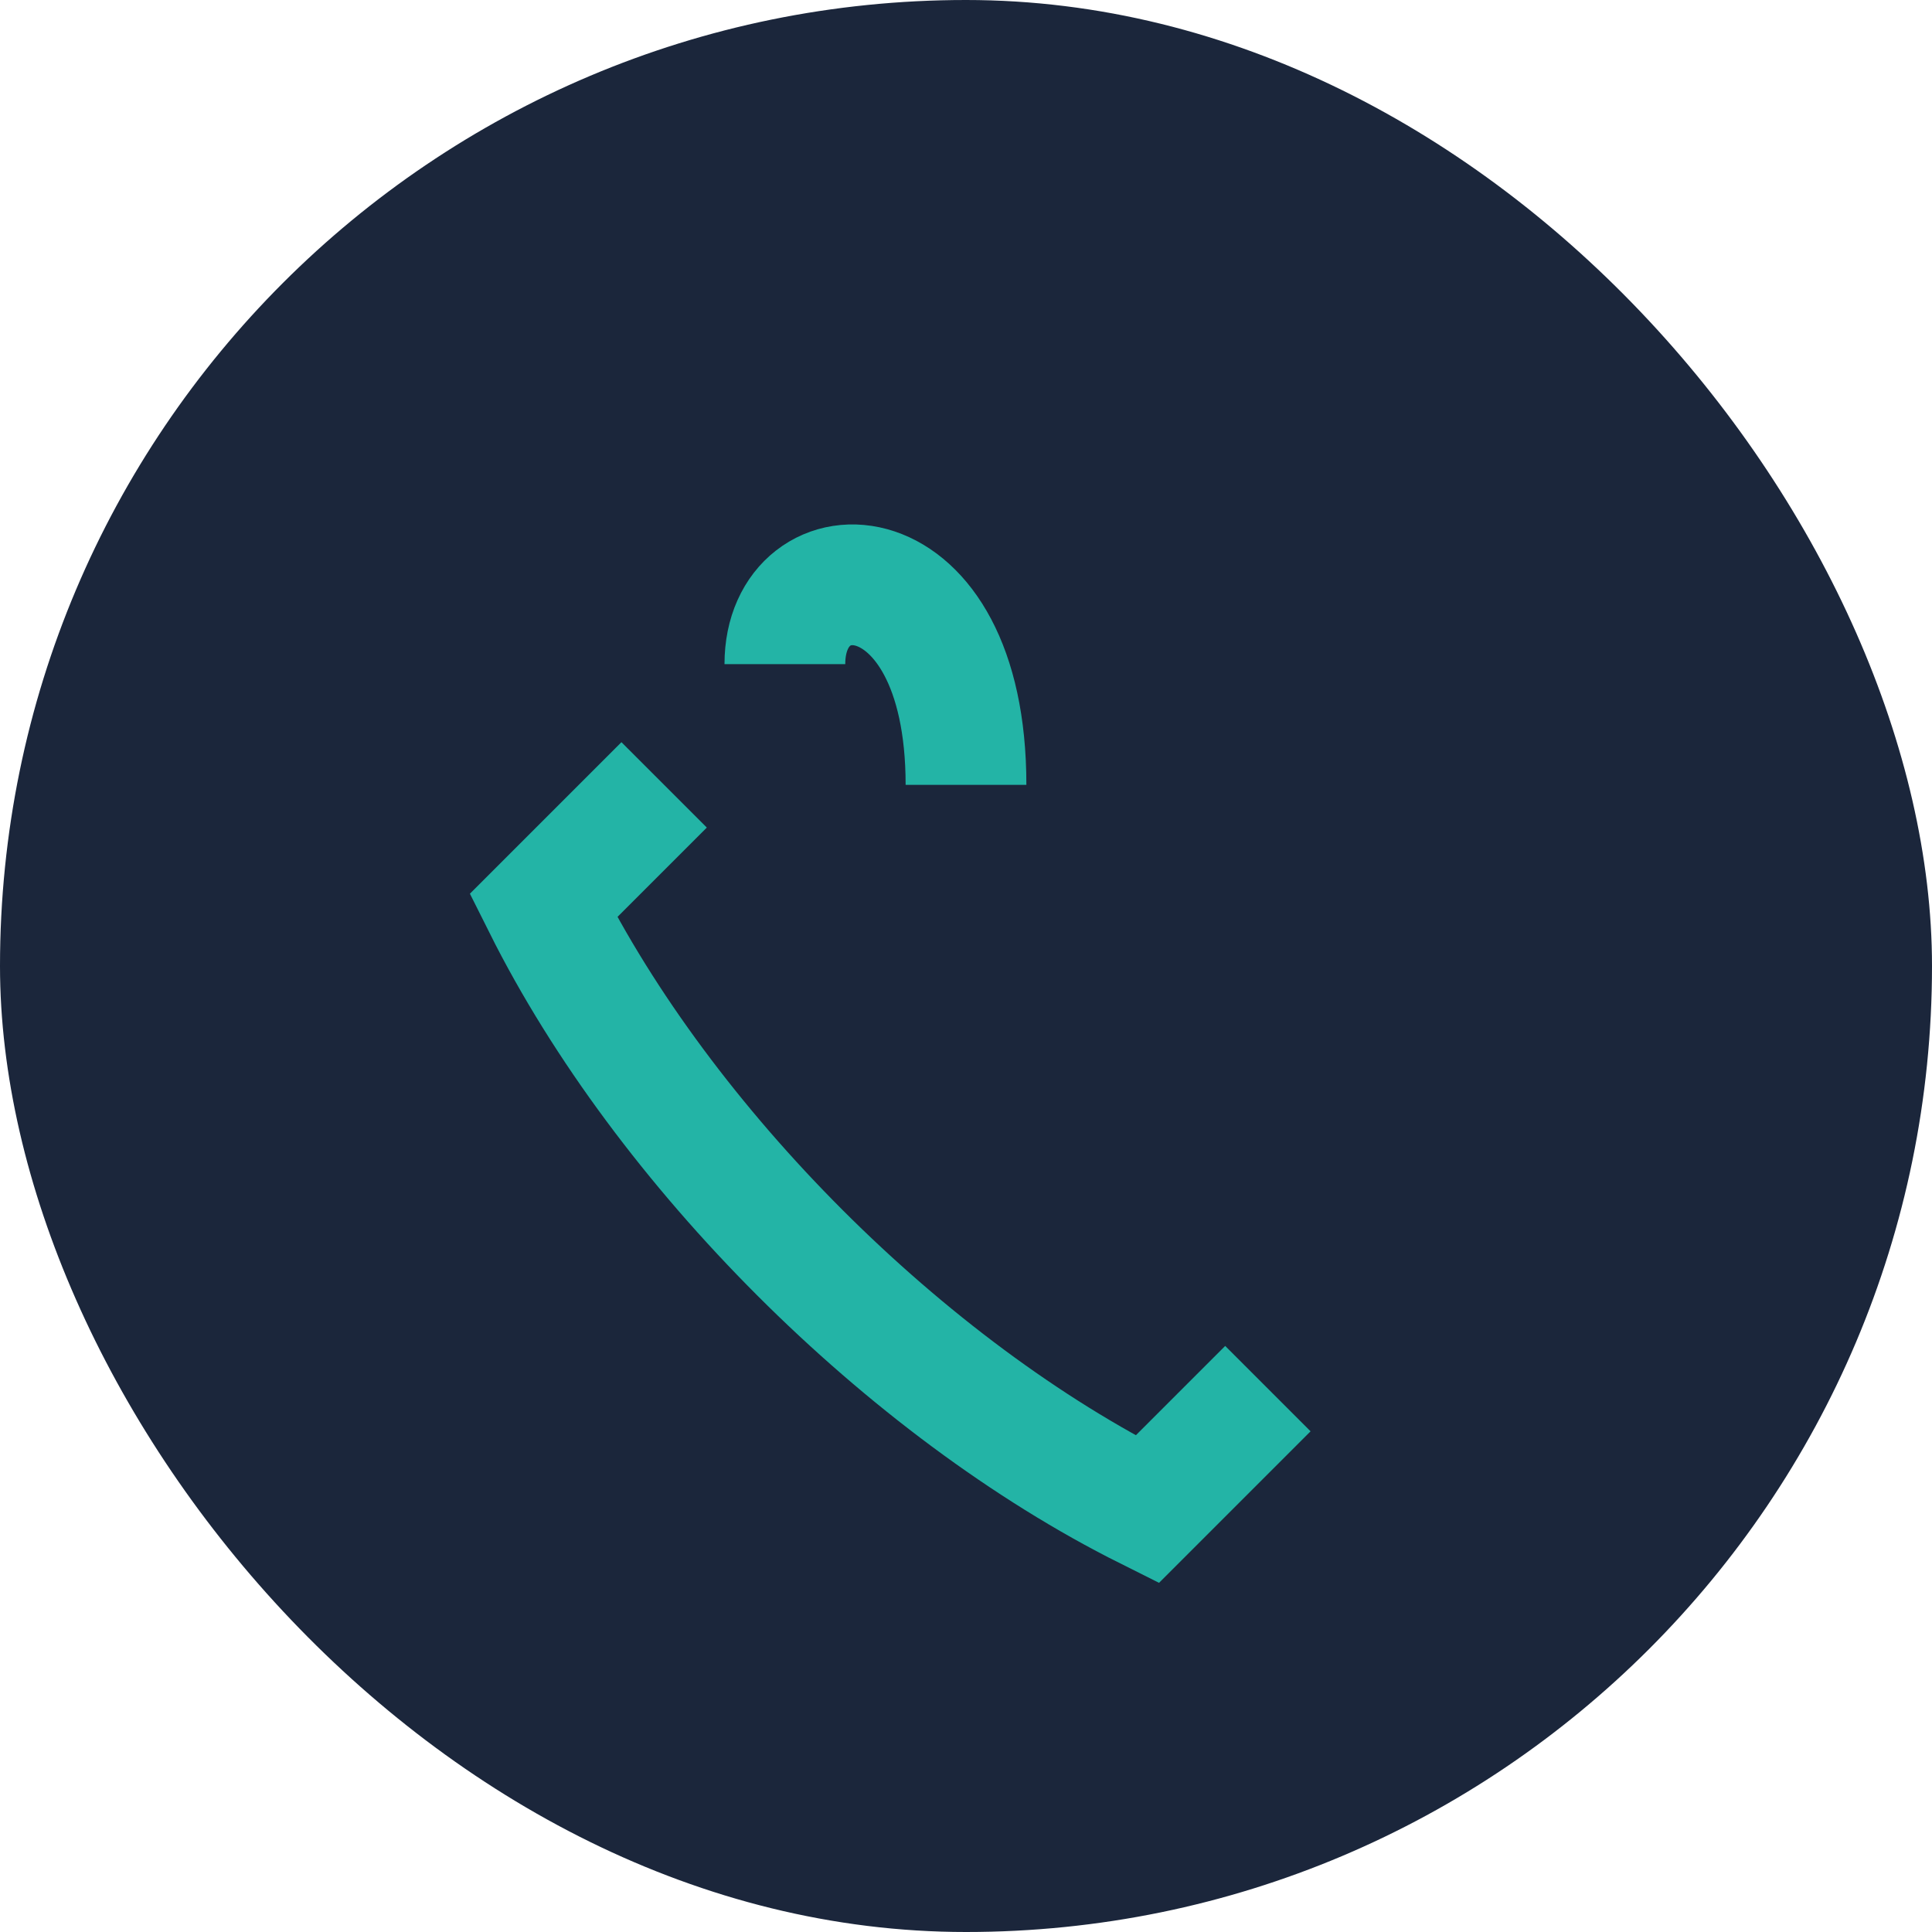
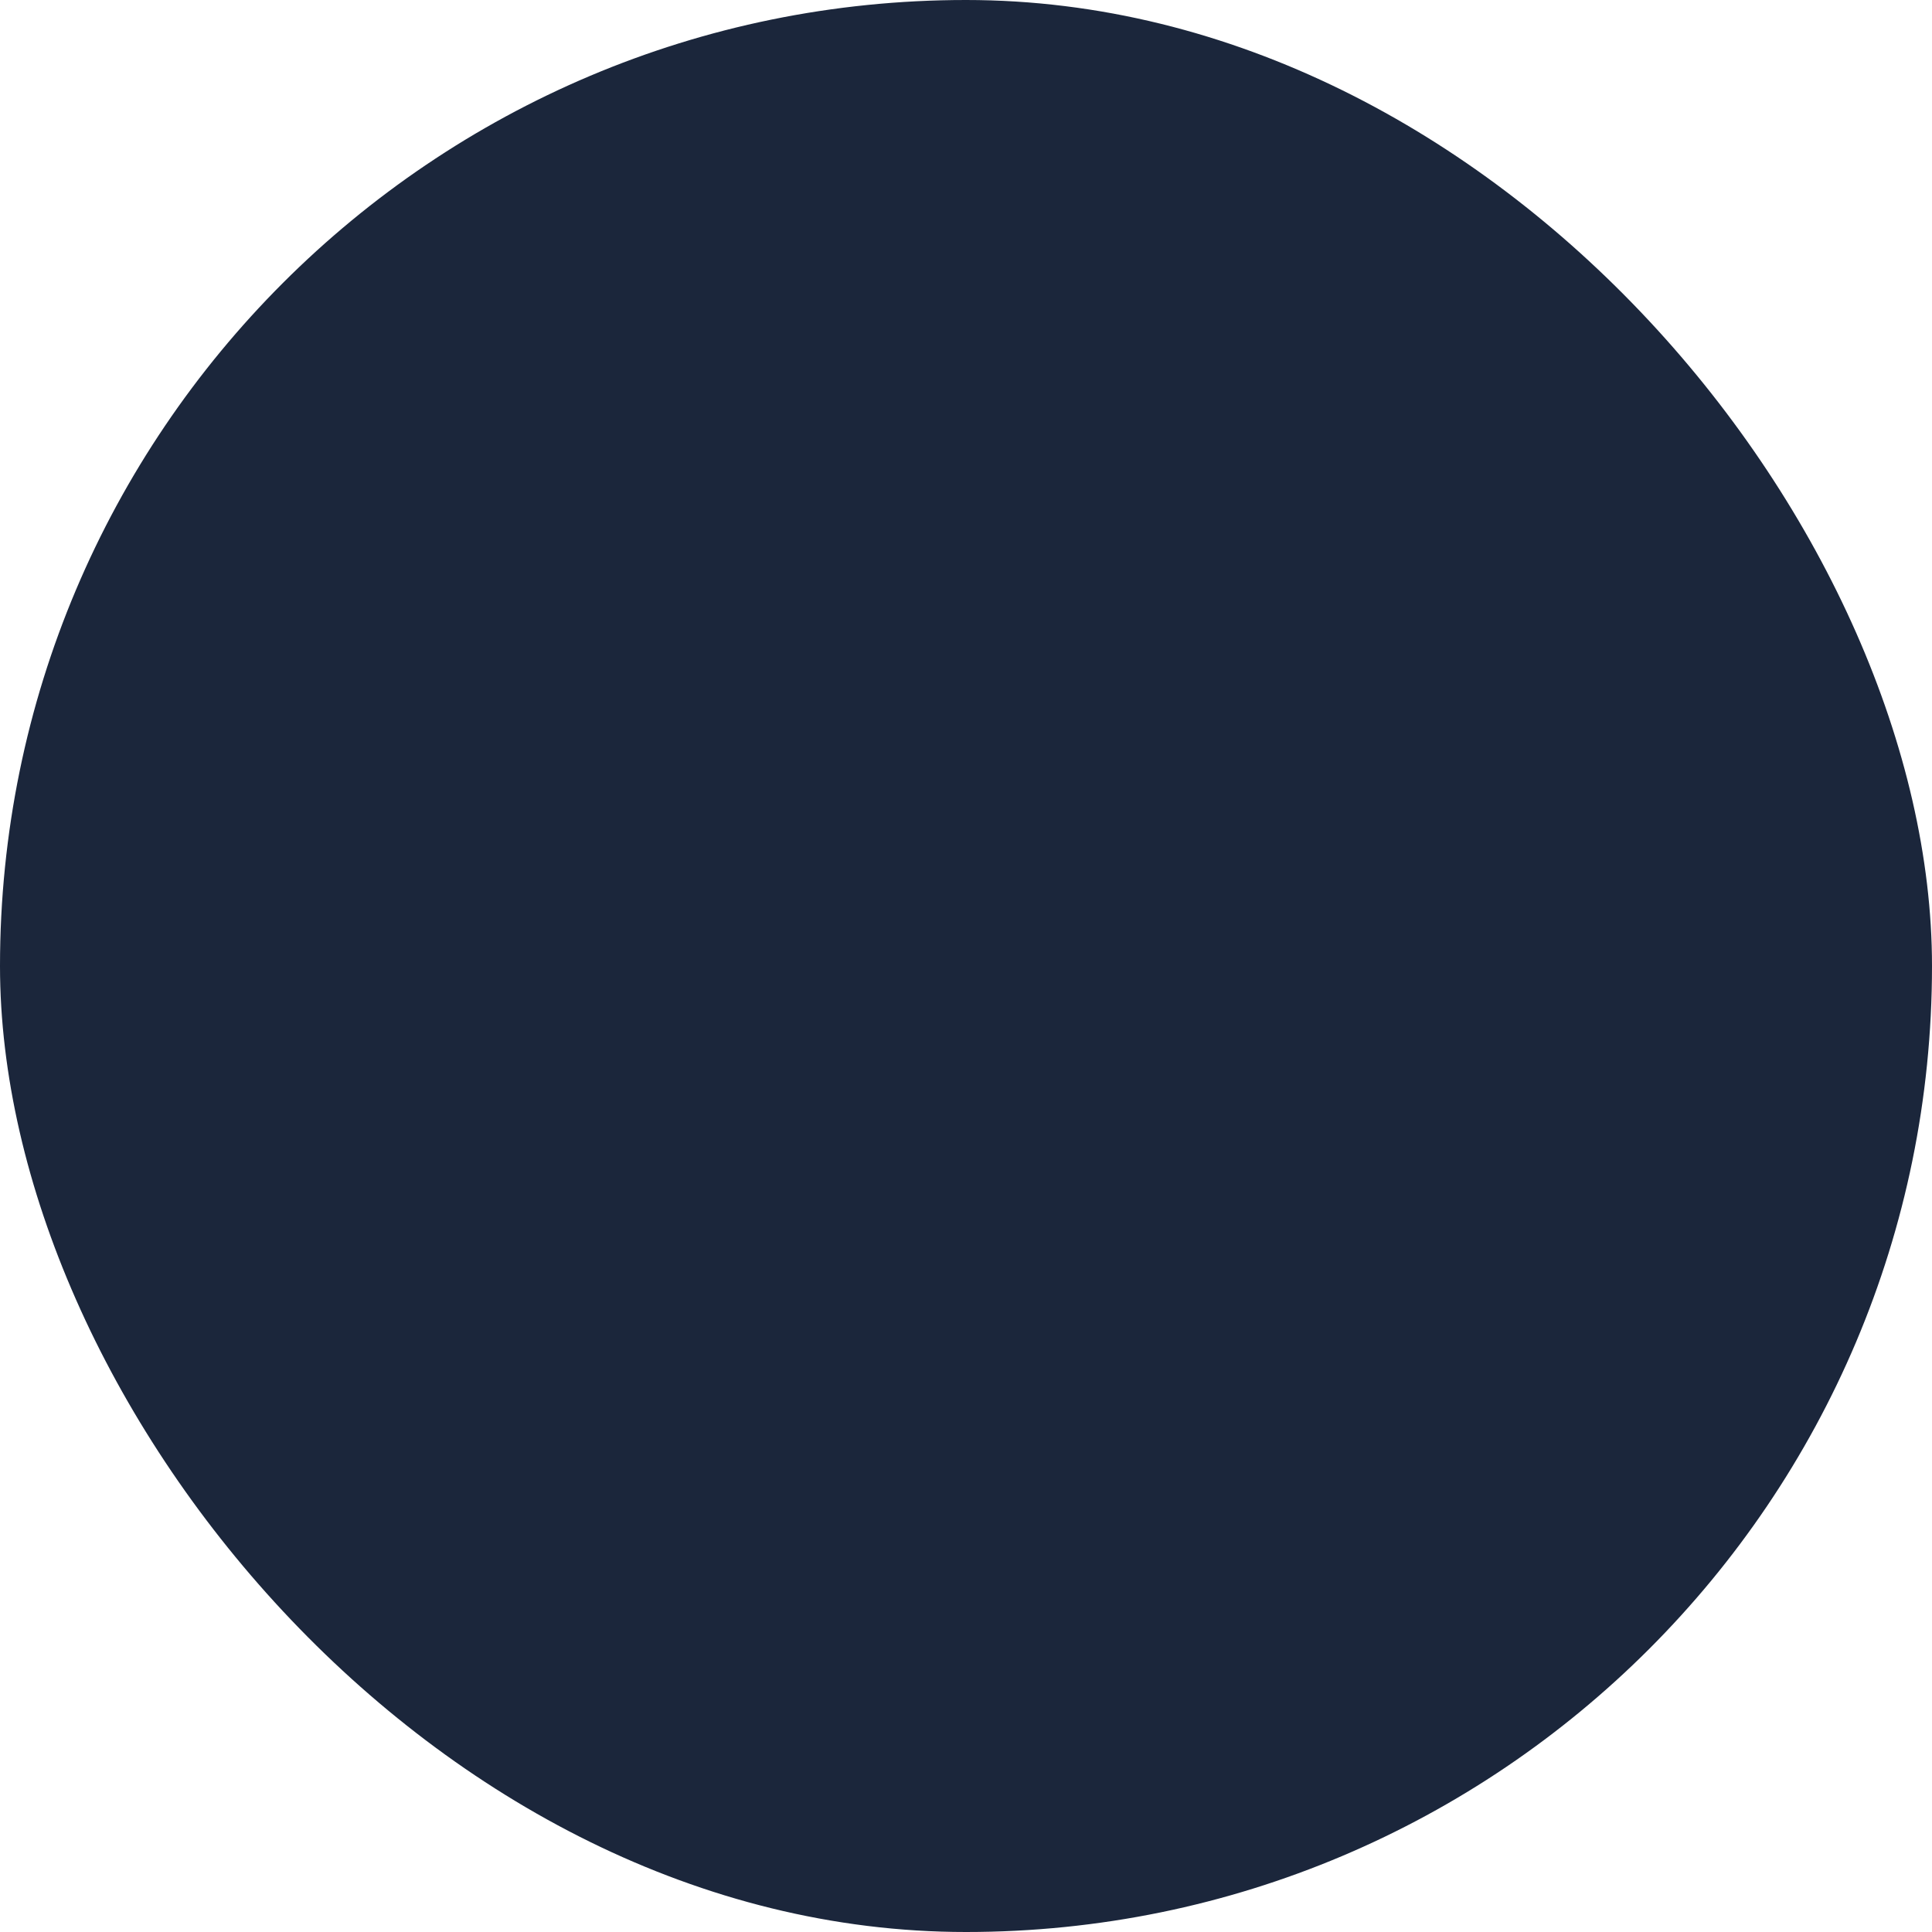
<svg xmlns="http://www.w3.org/2000/svg" width="32" height="32" viewBox="0 0 32 32">
  <rect width="32" height="32" rx="16" fill="#1B263B" />
-   <path d="M21 23l-2 2c-4-2-8-6-10-10l2-2m2-2c0-2 3-2 3 2" fill="none" stroke="#23B4A6" stroke-width="2" />
</svg>